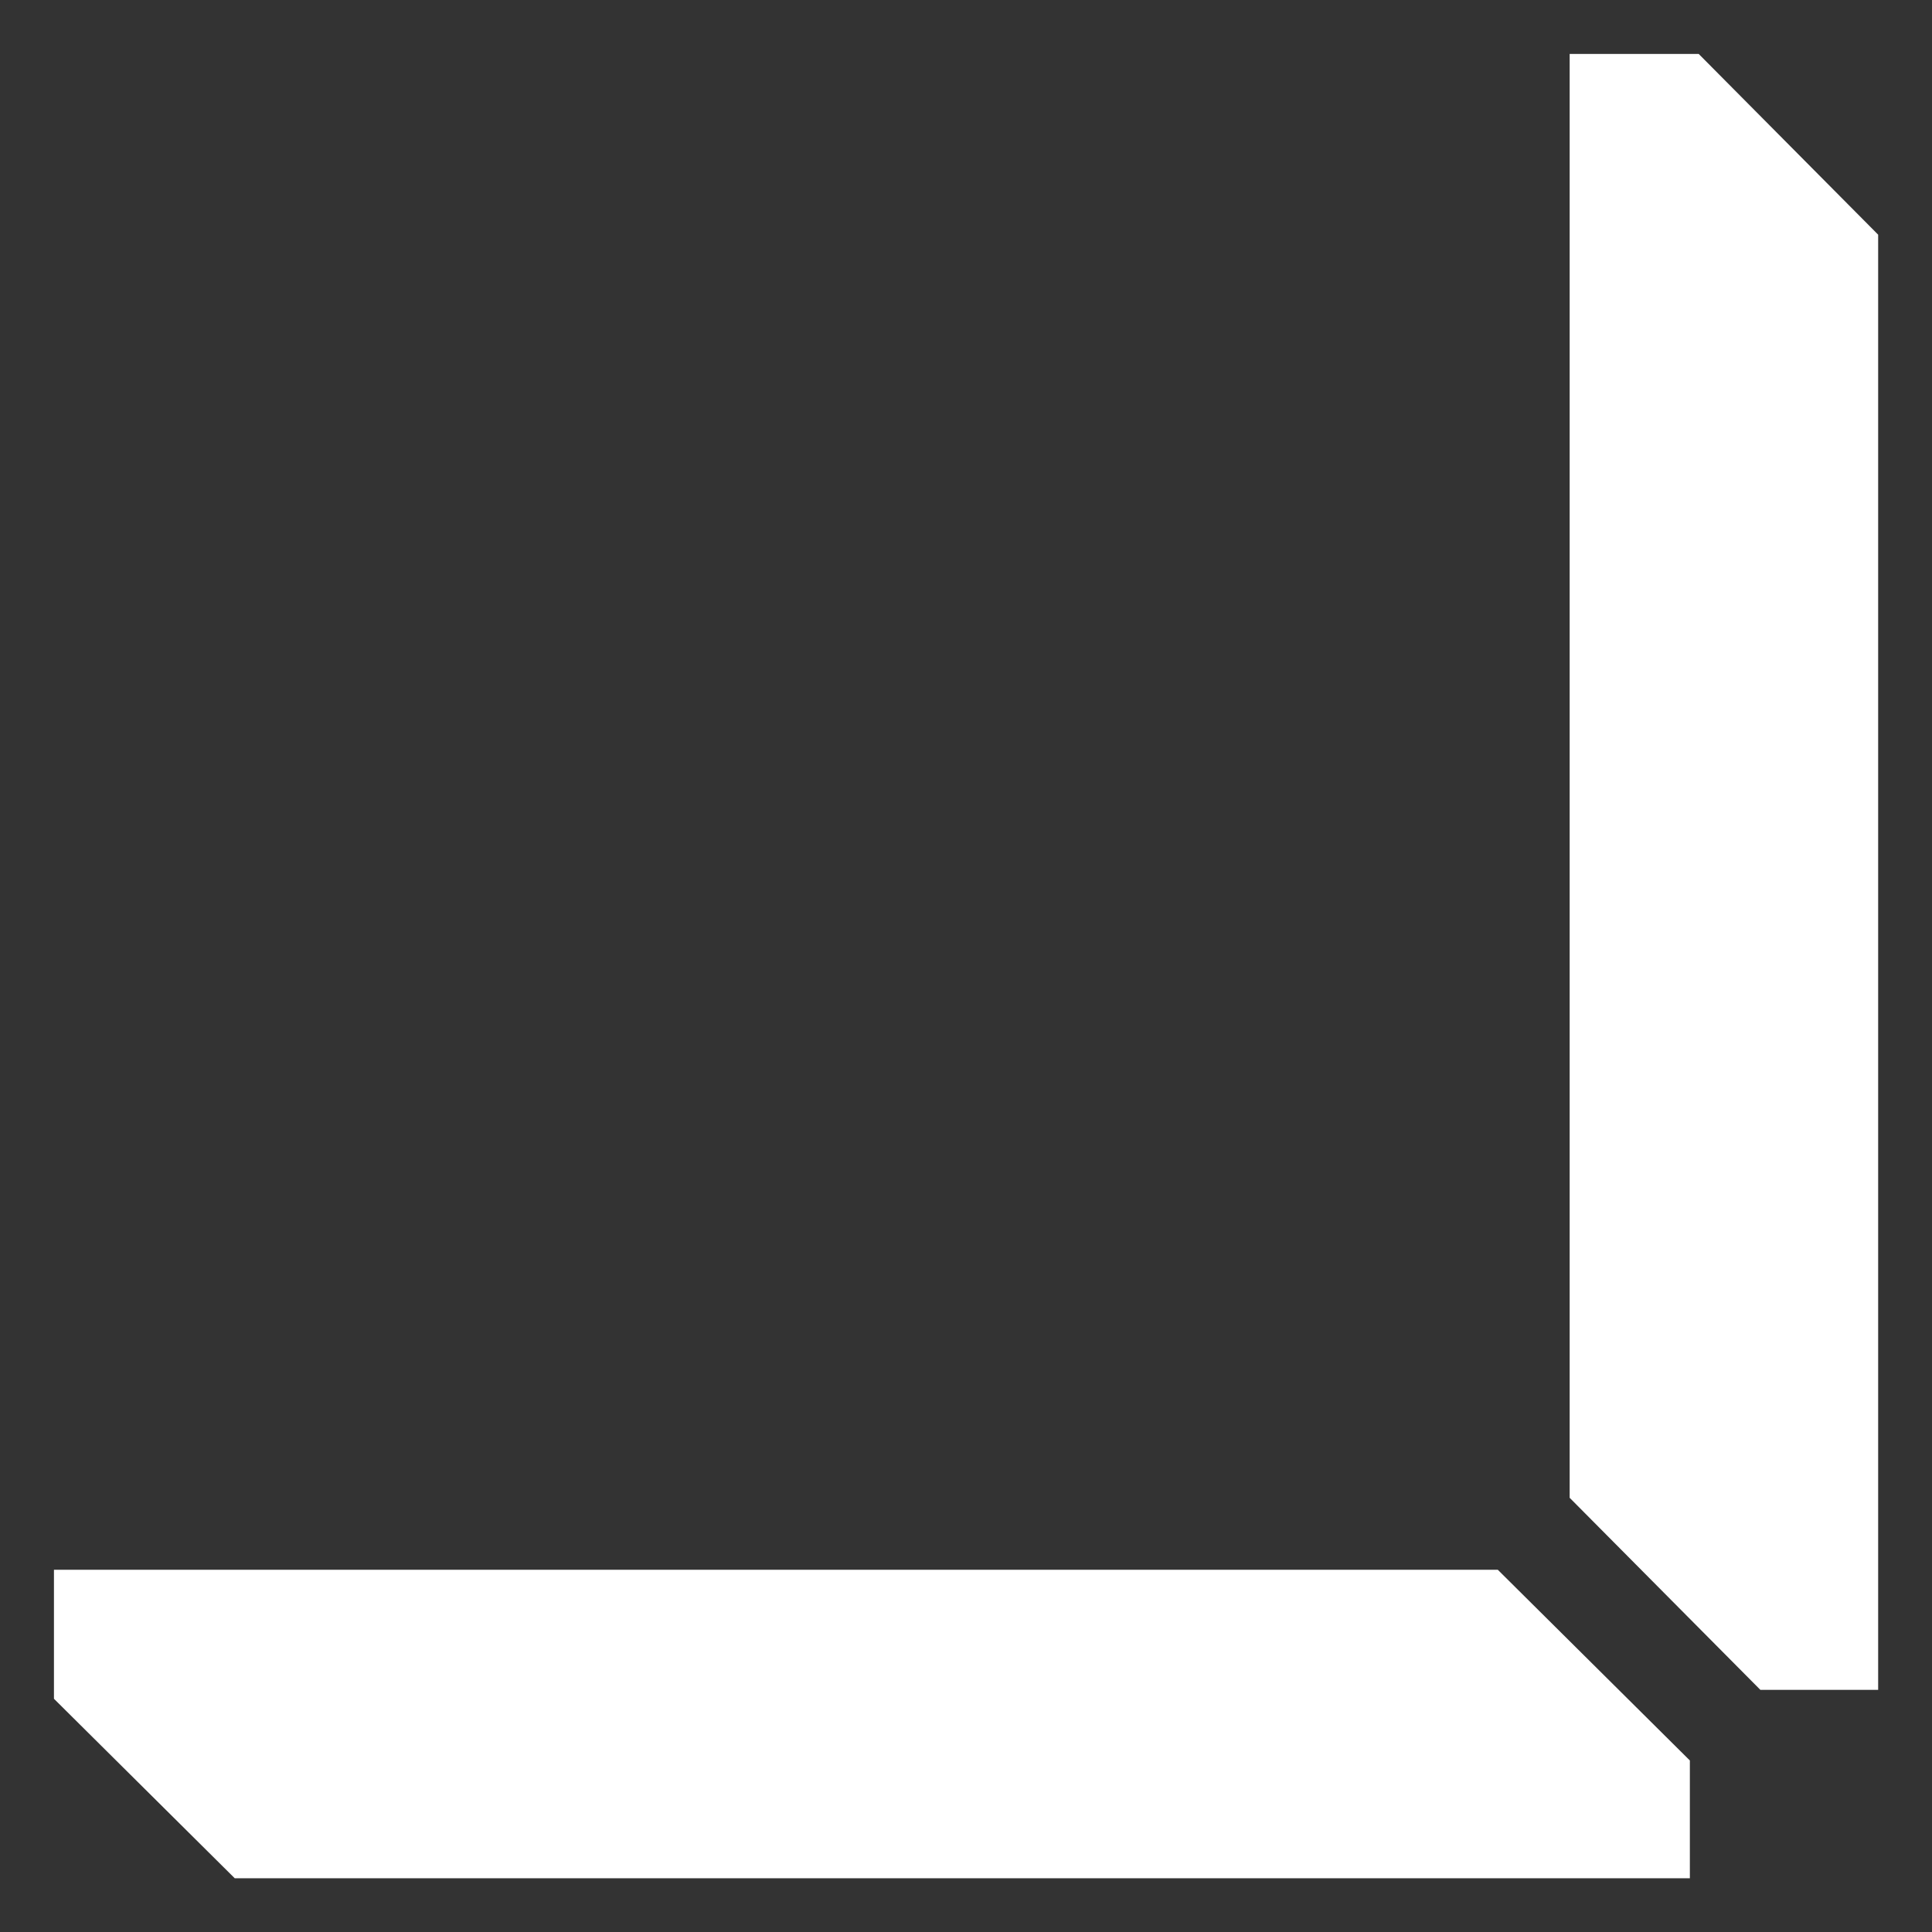
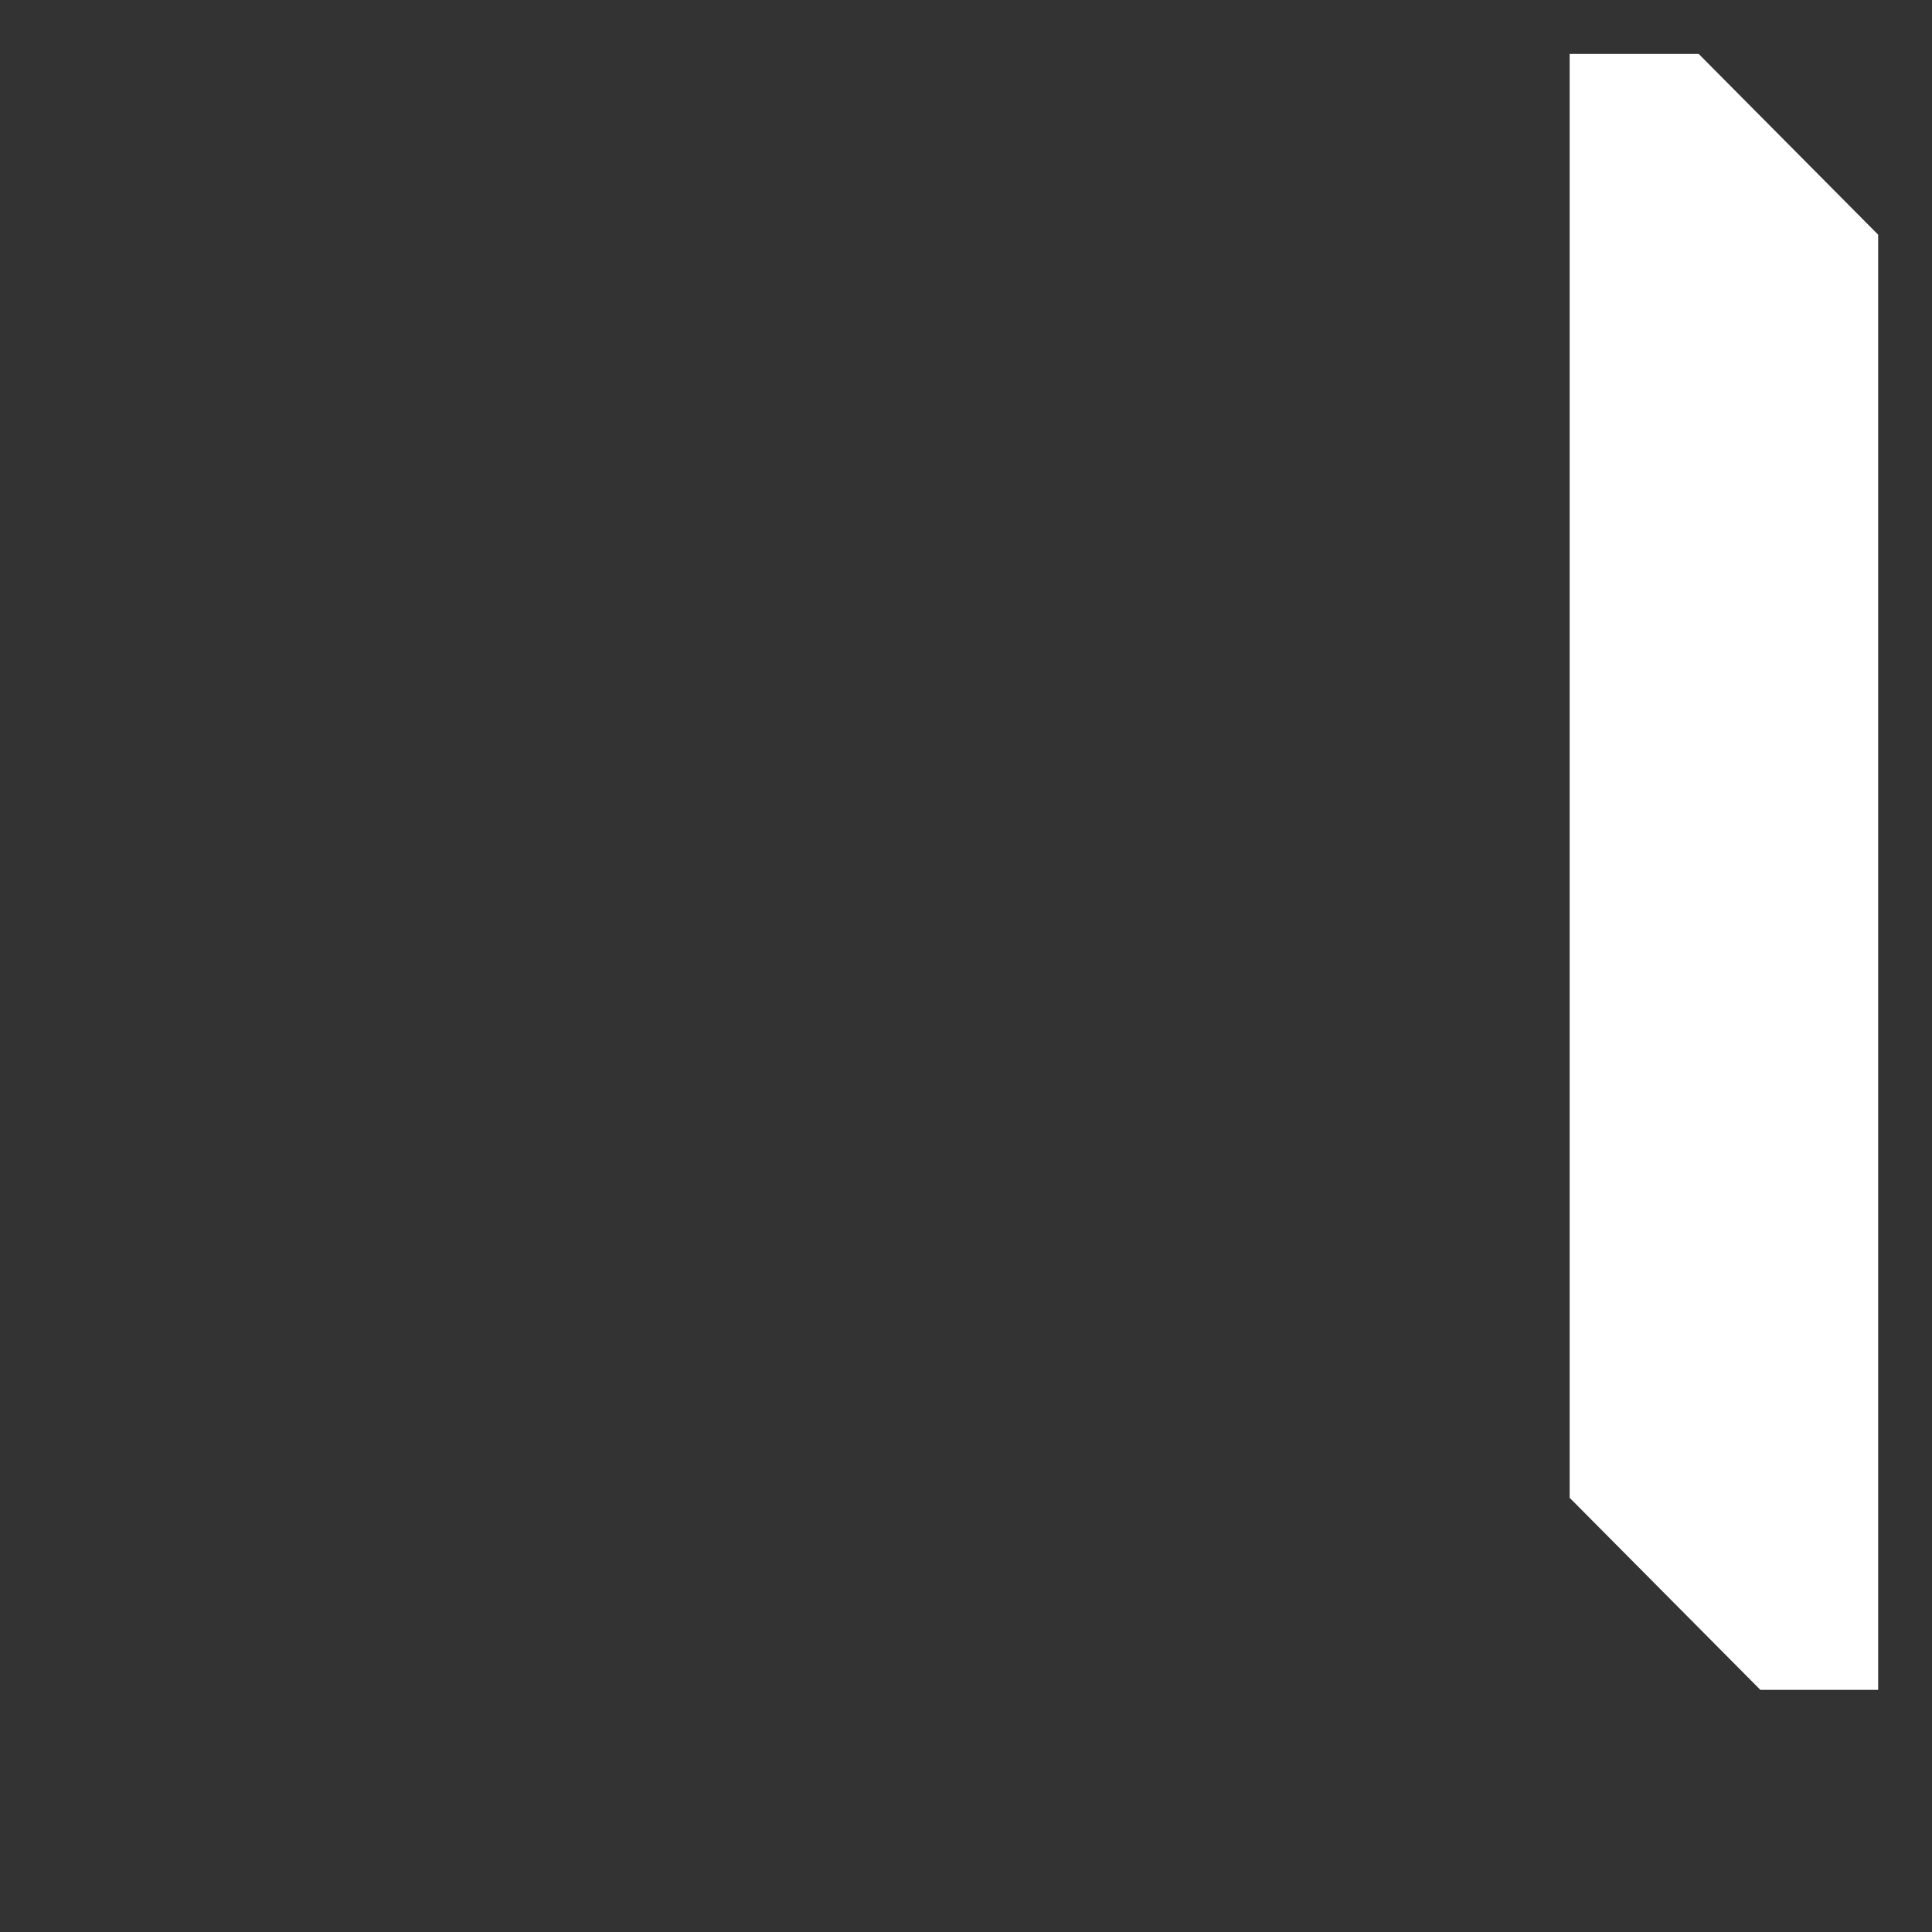
<svg xmlns="http://www.w3.org/2000/svg" viewBox="0 0 35.81 35.81" data-guides="{&quot;vertical&quot;:[],&quot;horizontal&quot;:[]}">
  <rect x="0" y="0" width="35.81" height="35.81" fill="#333333" stroke="none" />
  <defs />
-   <path fill="#ffffff" stroke="none" fill-opacity="1" stroke-width="1" stroke-opacity="1" id="tSvg142a6c24539" title="Path 8" d="M1 31.487C1 30.69 1 29.893 1 29.096C9.921 29.096 18.841 29.096 27.762 29.096C28.949 30.274 30.136 31.453 31.322 32.631C31.322 33.359 31.322 34.087 31.322 34.814C22.332 34.814 13.341 34.814 4.351 34.814C3.234 33.705 2.117 32.596 1 31.487Z" />
  <path fill="#ffffff" stroke="none" fill-opacity="1" stroke-width="1" stroke-opacity="1" id="tSvgef429c1fc9" title="Path 9" d="M31.486 1C30.689 1 29.891 1 29.094 1C29.094 9.921 29.094 18.841 29.094 27.762C30.273 28.949 31.451 30.136 32.629 31.322C33.357 31.322 34.085 31.322 34.812 31.322C34.812 22.332 34.812 13.341 34.812 4.35C33.703 3.233 32.595 2.117 31.486 1Z" />
</svg>